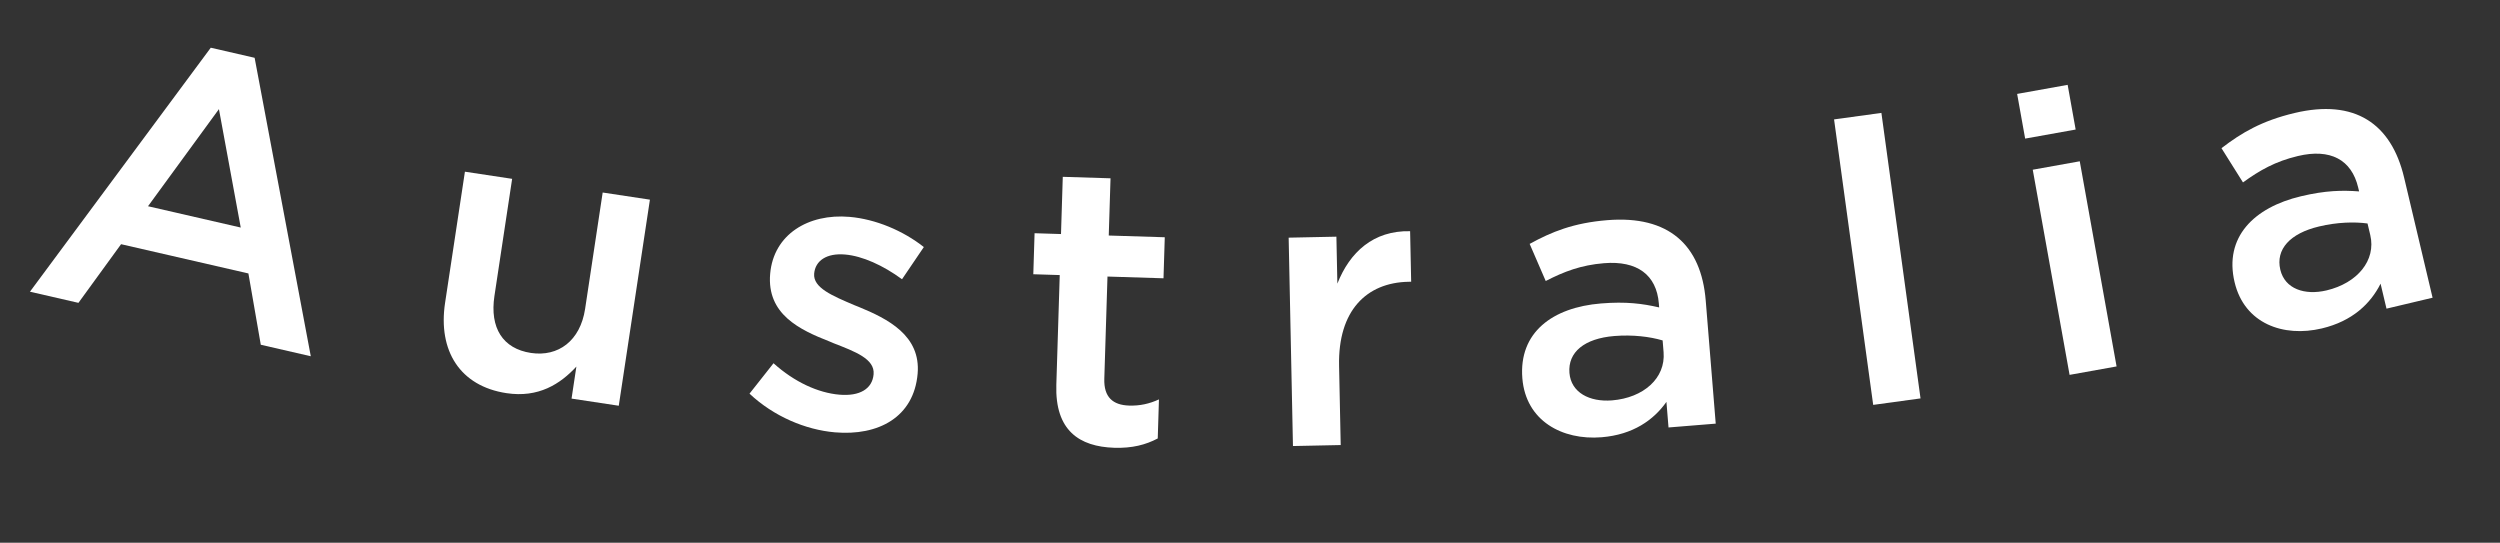
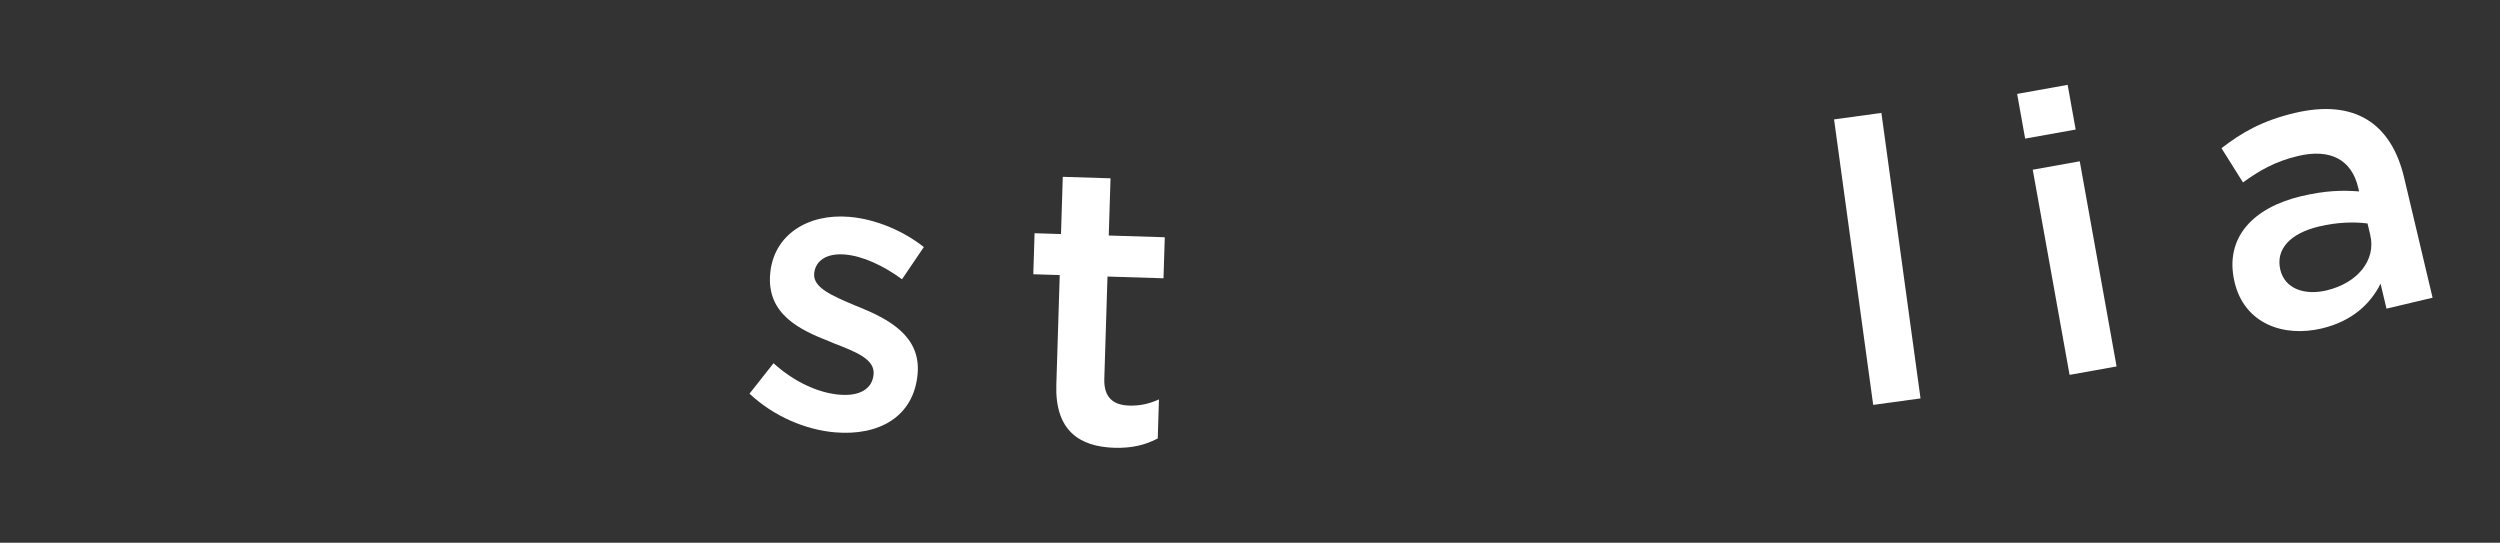
<svg xmlns="http://www.w3.org/2000/svg" width="152" height="33" viewBox="0 0 152 33" fill="none">
  <rect x="0" y="0" width="152" height="33" fill="#333333" stroke="none" />
-   <path d="M1.821 17.736L4.769 18.413L7.361 14.847L15.103 16.626L15.856 20.961L18.896 21.66L15.481 3.514L12.815 2.901L1.821 17.736ZM8.999 12.539L13.311 6.635L14.637 13.835L8.999 12.539Z" fill="white" />
-   <path d="M30.795 23.904C32.741 24.198 34.058 23.353 35.044 22.289L34.75 24.235L37.621 24.669L39.515 12.139L36.643 11.705L35.575 18.777C35.281 20.723 33.942 21.709 32.281 21.459C30.572 21.2 29.768 19.938 30.062 17.992L31.138 10.873L28.267 10.439L27.061 18.412C26.62 21.331 27.971 23.477 30.795 23.904Z" fill="white" />
  <path d="M50.763 26.286C53.393 26.513 55.563 25.375 55.792 22.721C55.992 20.402 53.985 19.385 52.193 18.652C52.123 18.622 52.03 18.59 51.96 18.56C50.613 17.986 49.426 17.498 49.501 16.637C49.569 15.848 50.26 15.378 51.384 15.475C52.436 15.566 53.688 16.132 54.843 16.978L56.169 15.021C54.906 14.021 53.232 13.322 51.654 13.186C49.143 12.969 47.032 14.256 46.826 16.647C46.613 19.11 48.627 20.055 50.445 20.766C50.514 20.796 50.584 20.826 50.654 20.856C52.005 21.382 53.196 21.823 53.115 22.755C53.039 23.64 52.276 24.104 51.033 23.996C49.742 23.885 48.304 23.231 47.03 22.085L45.57 23.934C47.04 25.314 48.969 26.131 50.763 26.286Z" fill="white" />
  <path d="M67.756 27.225C68.835 27.258 69.658 27.044 70.391 26.658L70.464 24.283C69.88 24.553 69.299 24.679 68.652 24.659C67.668 24.629 67.107 24.155 67.142 23.028L67.335 16.814L70.741 16.92L70.818 14.425L67.412 14.32L67.52 10.841L64.617 10.751L64.509 14.23L62.902 14.18L62.825 16.674L64.432 16.724L64.225 23.393C64.138 26.176 65.621 27.158 67.756 27.225Z" fill="white" />
-   <path d="M78.612 27.119L81.515 27.059L81.416 22.236C81.346 18.877 83.088 17.184 85.631 17.132L85.799 17.128L85.735 14.057C83.502 14.007 82.065 15.333 81.312 17.245L81.253 14.39L78.35 14.45L78.612 27.119Z" fill="white" />
-   <path d="M104.316 25.757L103.708 18.27C103.434 14.897 101.457 13.083 97.725 13.386C95.668 13.553 94.34 14.094 93.003 14.829L93.98 17.085C95.09 16.514 96.117 16.117 97.528 16.002C99.538 15.839 100.716 16.707 100.858 18.453L100.877 18.692C99.871 18.461 98.873 18.325 97.342 18.45C94.4 18.689 92.332 20.205 92.559 23.004C92.769 25.587 94.984 26.78 97.377 26.585C99.29 26.43 100.542 25.534 101.319 24.435L101.446 25.99L104.316 25.757ZM101.146 21.415C101.275 22.994 99.927 24.187 98.013 24.343C96.65 24.453 95.519 23.871 95.422 22.675C95.319 21.407 96.335 20.578 98.153 20.43C99.277 20.339 100.323 20.471 101.088 20.698L101.146 21.415Z" fill="white" />
  <path d="M113.89 24.617L116.768 24.223L114.389 6.865L111.511 7.26L113.89 24.617Z" fill="white" />
  <path d="M123.129 8.427L126.2 7.876L125.713 5.159L122.642 5.71L123.129 8.427ZM125.83 22.792L128.688 22.279L126.449 9.806L123.591 10.319L125.83 22.792Z" fill="white" />
  <path d="M147.901 18.101L146.169 10.792C145.388 7.499 143.159 6.005 139.516 6.869C137.508 7.345 136.276 8.081 135.066 9.009L136.373 11.091C137.384 10.359 138.339 9.811 139.717 9.485C141.679 9.02 142.974 9.699 143.378 11.404L143.434 11.638C142.404 11.561 141.397 11.578 139.903 11.932C137.03 12.613 135.215 14.425 135.863 17.157C136.461 19.679 138.831 20.523 141.166 19.969C143.035 19.526 144.136 18.451 144.739 17.248L145.099 18.766L147.901 18.101ZM144.112 14.289C144.477 15.83 143.325 17.213 141.457 17.656C140.126 17.971 138.92 17.567 138.643 16.399C138.35 15.161 139.229 14.188 141.004 13.768C142.101 13.507 143.155 13.479 143.946 13.588L144.112 14.289Z" fill="white" />
</svg>